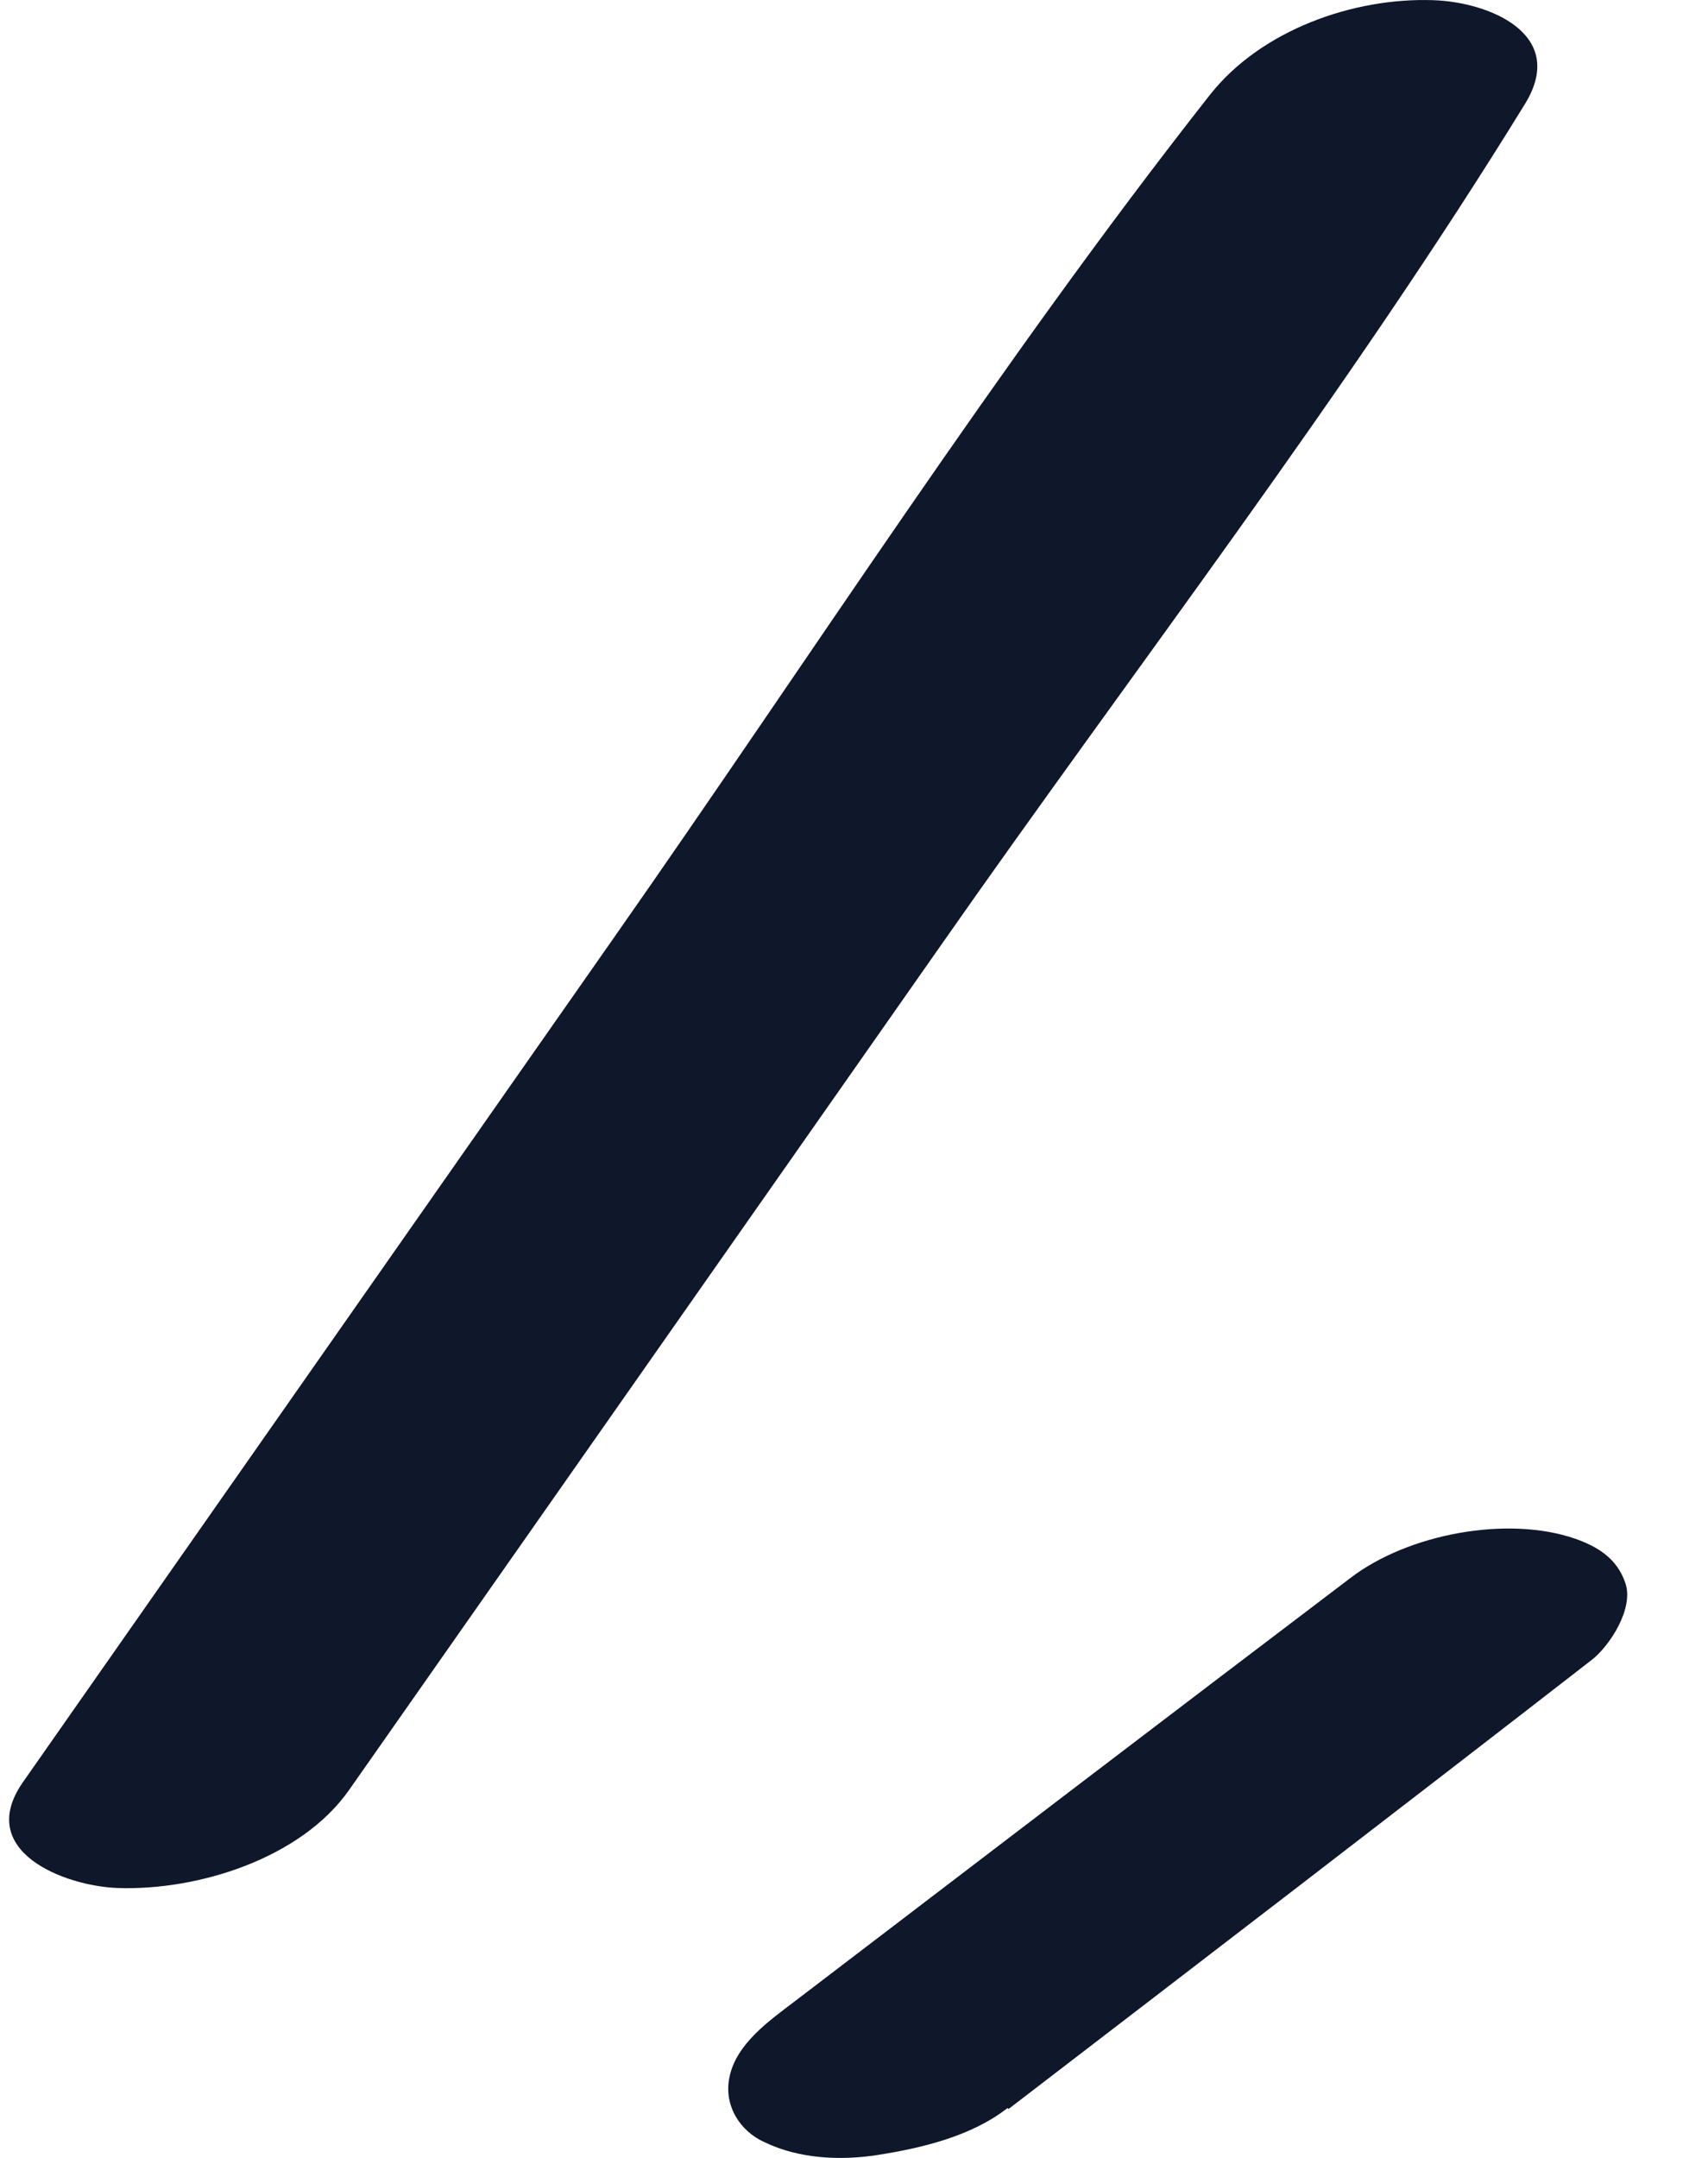
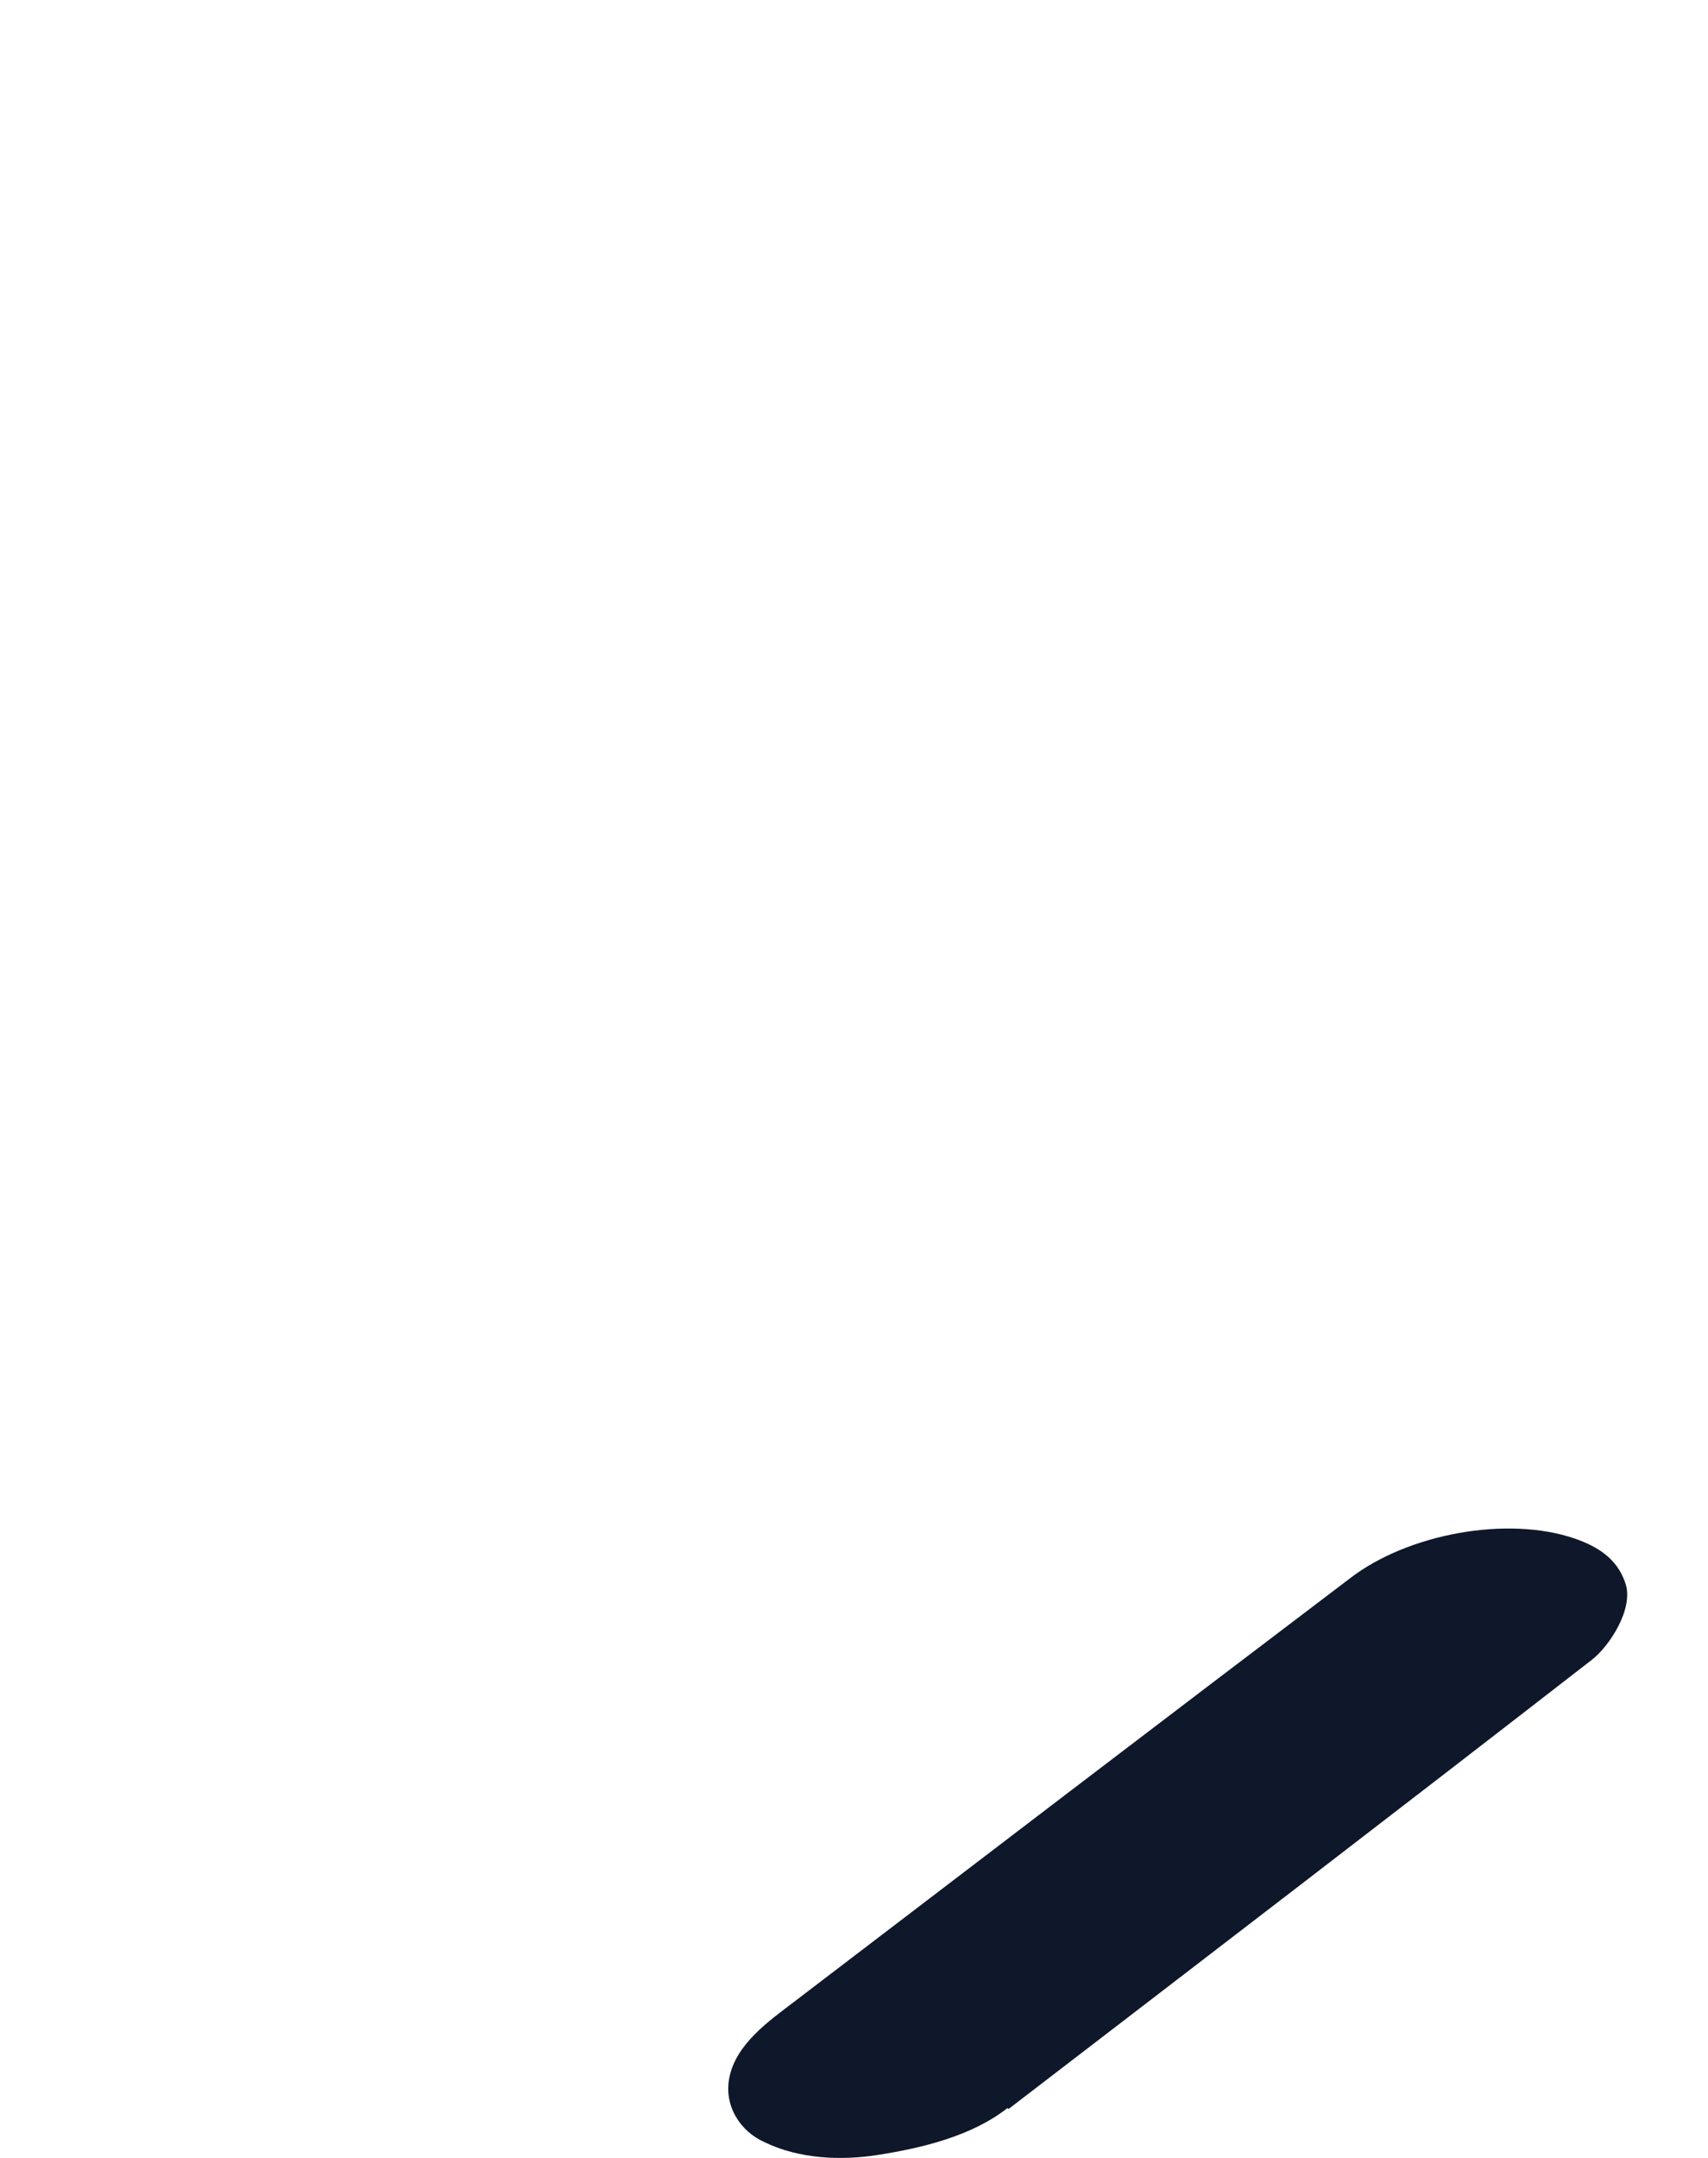
<svg xmlns="http://www.w3.org/2000/svg" width="19" height="24" viewBox="0 0 19 24" fill="none">
-   <path d="M3.886 19.904L10.458 10.526C12.628 7.421 14.982 4.378 16.969 1.148C17.436 0.377 16.564 0.023 15.945 0.002C15.053 -0.029 14.028 0.335 13.46 1.054C11.107 4.045 9.018 7.306 6.827 10.432L0.255 19.821C-0.283 20.592 0.721 20.977 1.309 20.998C2.192 21.029 3.348 20.675 3.886 19.904Z" fill="#0F172A" />
  <path d="M11.219 23.456C13.385 21.794 15.552 20.133 17.708 18.46C17.904 18.308 18.182 17.885 18.079 17.602C17.986 17.331 17.77 17.2 17.522 17.113C16.769 16.853 15.665 17.059 15.025 17.548C12.962 19.112 10.899 20.687 8.836 22.262C8.567 22.468 8.186 22.729 8.113 23.109C8.051 23.424 8.237 23.706 8.505 23.825C8.887 24.01 9.351 24.032 9.764 23.967C10.249 23.891 10.806 23.76 11.208 23.445L11.219 23.456Z" fill="#0F172A" />
</svg>